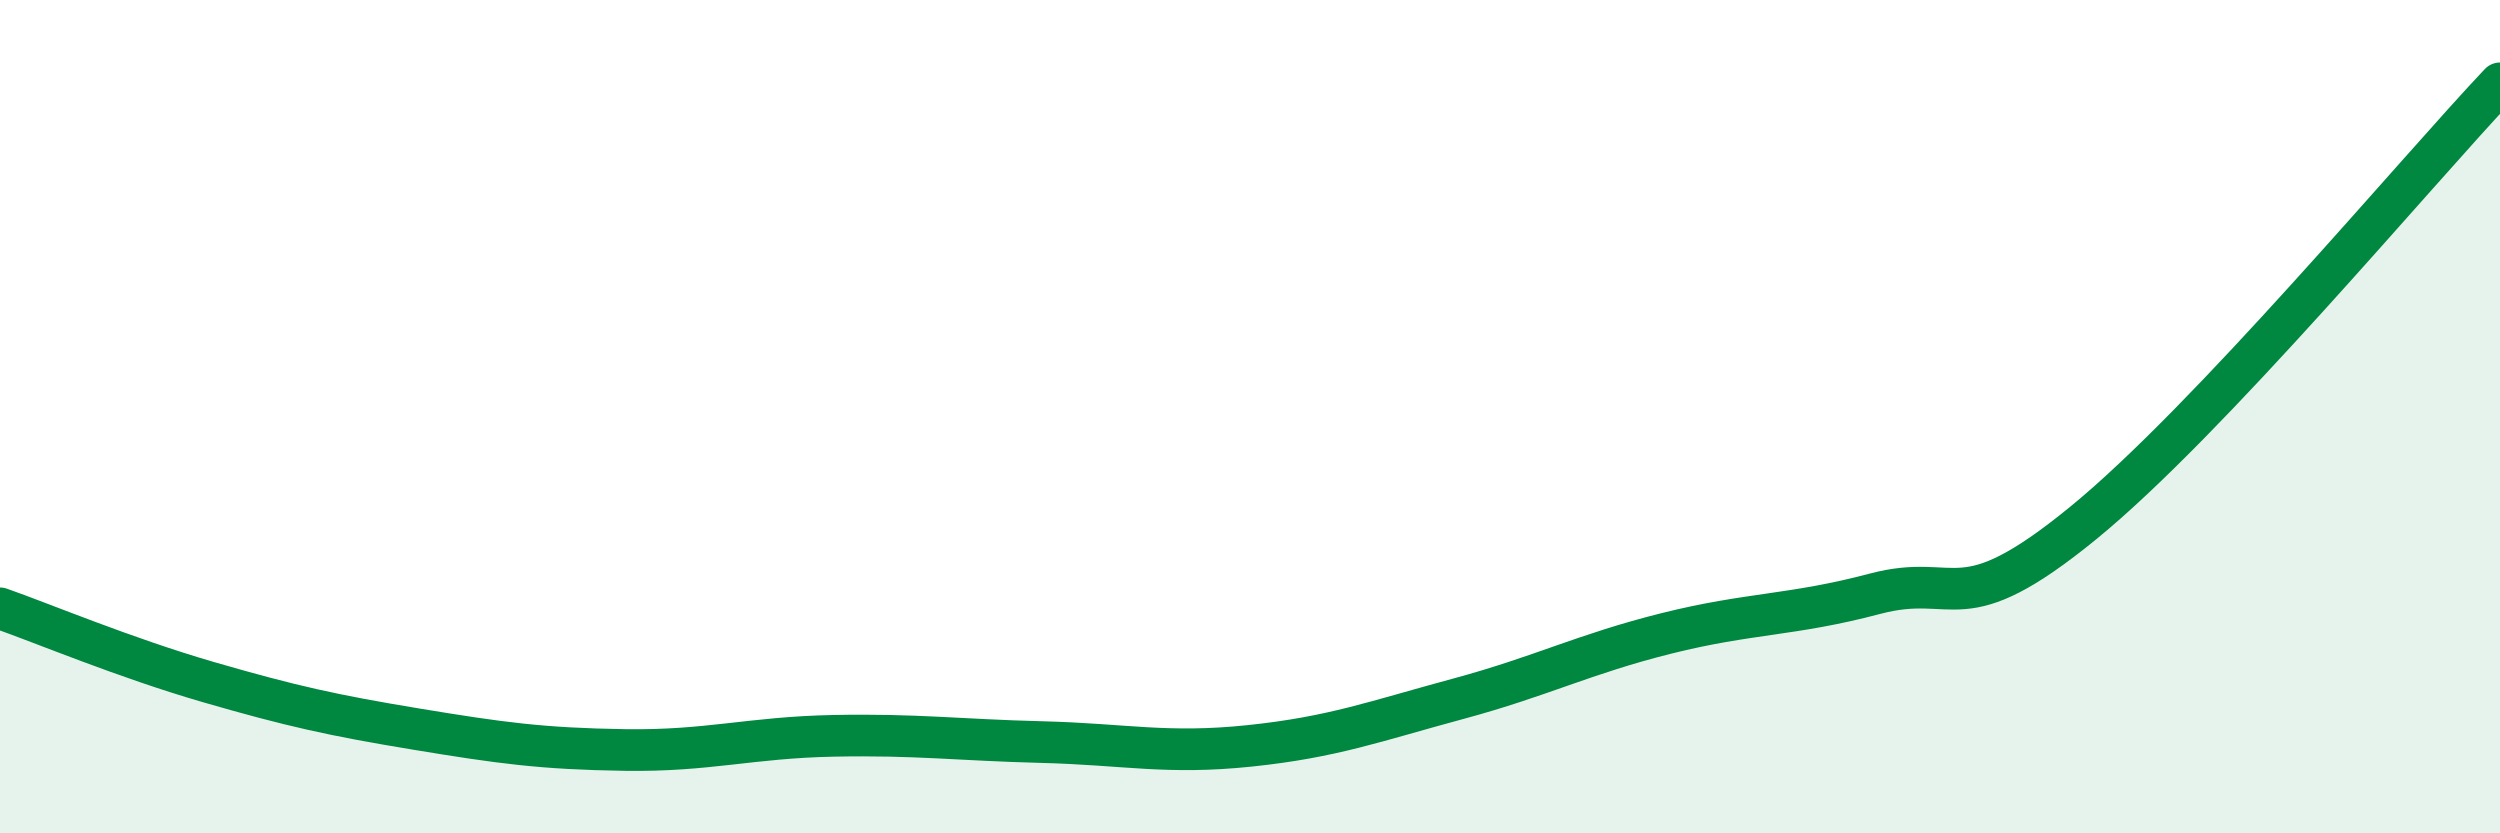
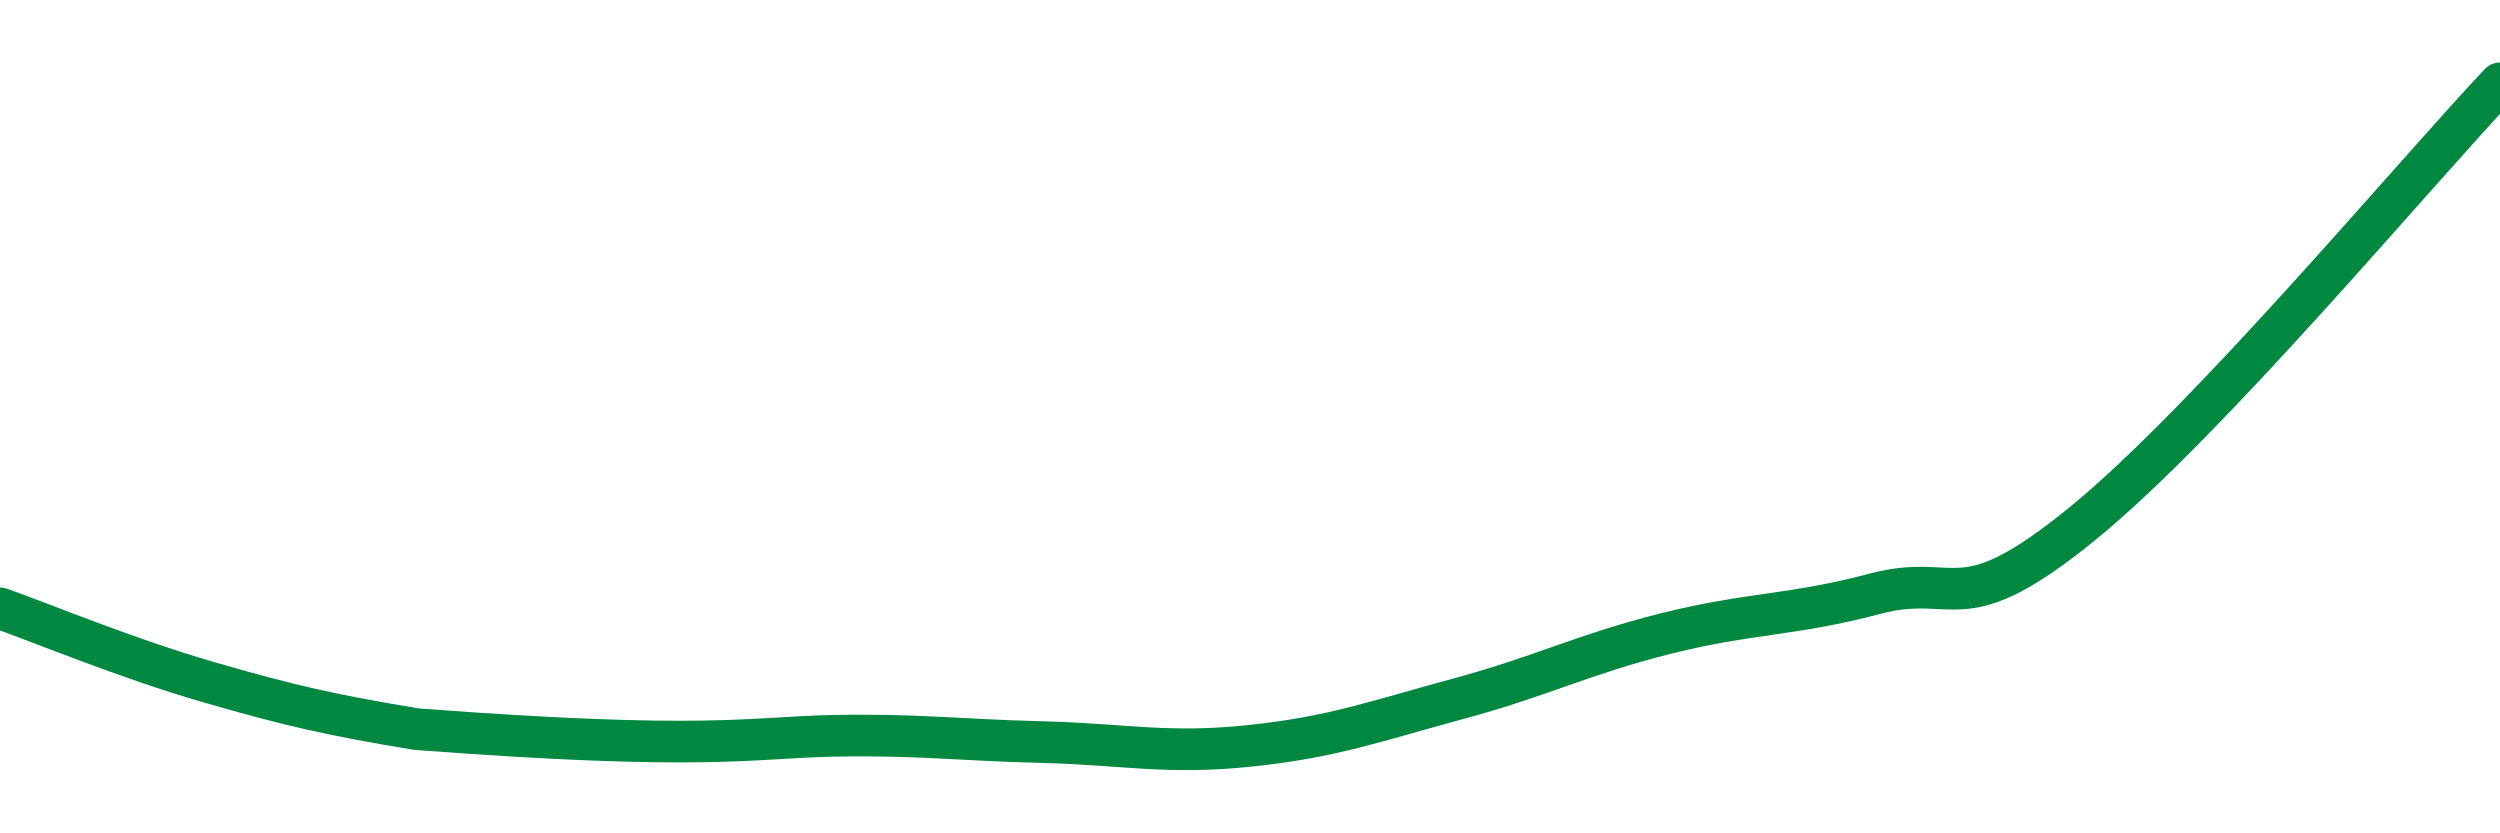
<svg xmlns="http://www.w3.org/2000/svg" width="60" height="20" viewBox="0 0 60 20">
-   <path d="M 0,14.6 C 1,14.95 3,15.79 5,16.37 C 7,16.95 8,17.17 10,17.5 C 12,17.83 13,17.97 15,18 C 17,18.03 18,17.7 20,17.66 C 22,17.62 23,17.76 25,17.81 C 27,17.86 28,18.11 30,17.9 C 32,17.69 33,17.31 35,16.77 C 37,16.23 38,15.7 40,15.2 C 42,14.7 43,14.78 45,14.25 C 47,13.72 47,15 50,12.55 C 53,10.1 58,4.11 60,2L60 20L0 20Z" fill="#008740" opacity="0.1" stroke-linecap="round" stroke-linejoin="round" />
-   <path d="M 0,14.6 C 1,14.95 3,15.79 5,16.37 C 7,16.95 8,17.17 10,17.5 C 12,17.83 13,17.97 15,18 C 17,18.03 18,17.7 20,17.66 C 22,17.62 23,17.76 25,17.81 C 27,17.86 28,18.11 30,17.9 C 32,17.69 33,17.31 35,16.77 C 37,16.23 38,15.7 40,15.2 C 42,14.7 43,14.78 45,14.25 C 47,13.72 47,15 50,12.55 C 53,10.1 58,4.11 60,2" stroke="#008740" stroke-width="1" fill="none" stroke-linecap="round" stroke-linejoin="round" />
+   <path d="M 0,14.6 C 1,14.95 3,15.79 5,16.37 C 7,16.95 8,17.17 10,17.5 C 17,18.03 18,17.7 20,17.66 C 22,17.62 23,17.76 25,17.81 C 27,17.86 28,18.11 30,17.9 C 32,17.69 33,17.31 35,16.77 C 37,16.23 38,15.7 40,15.2 C 42,14.7 43,14.78 45,14.25 C 47,13.72 47,15 50,12.55 C 53,10.1 58,4.11 60,2" stroke="#008740" stroke-width="1" fill="none" stroke-linecap="round" stroke-linejoin="round" />
</svg>